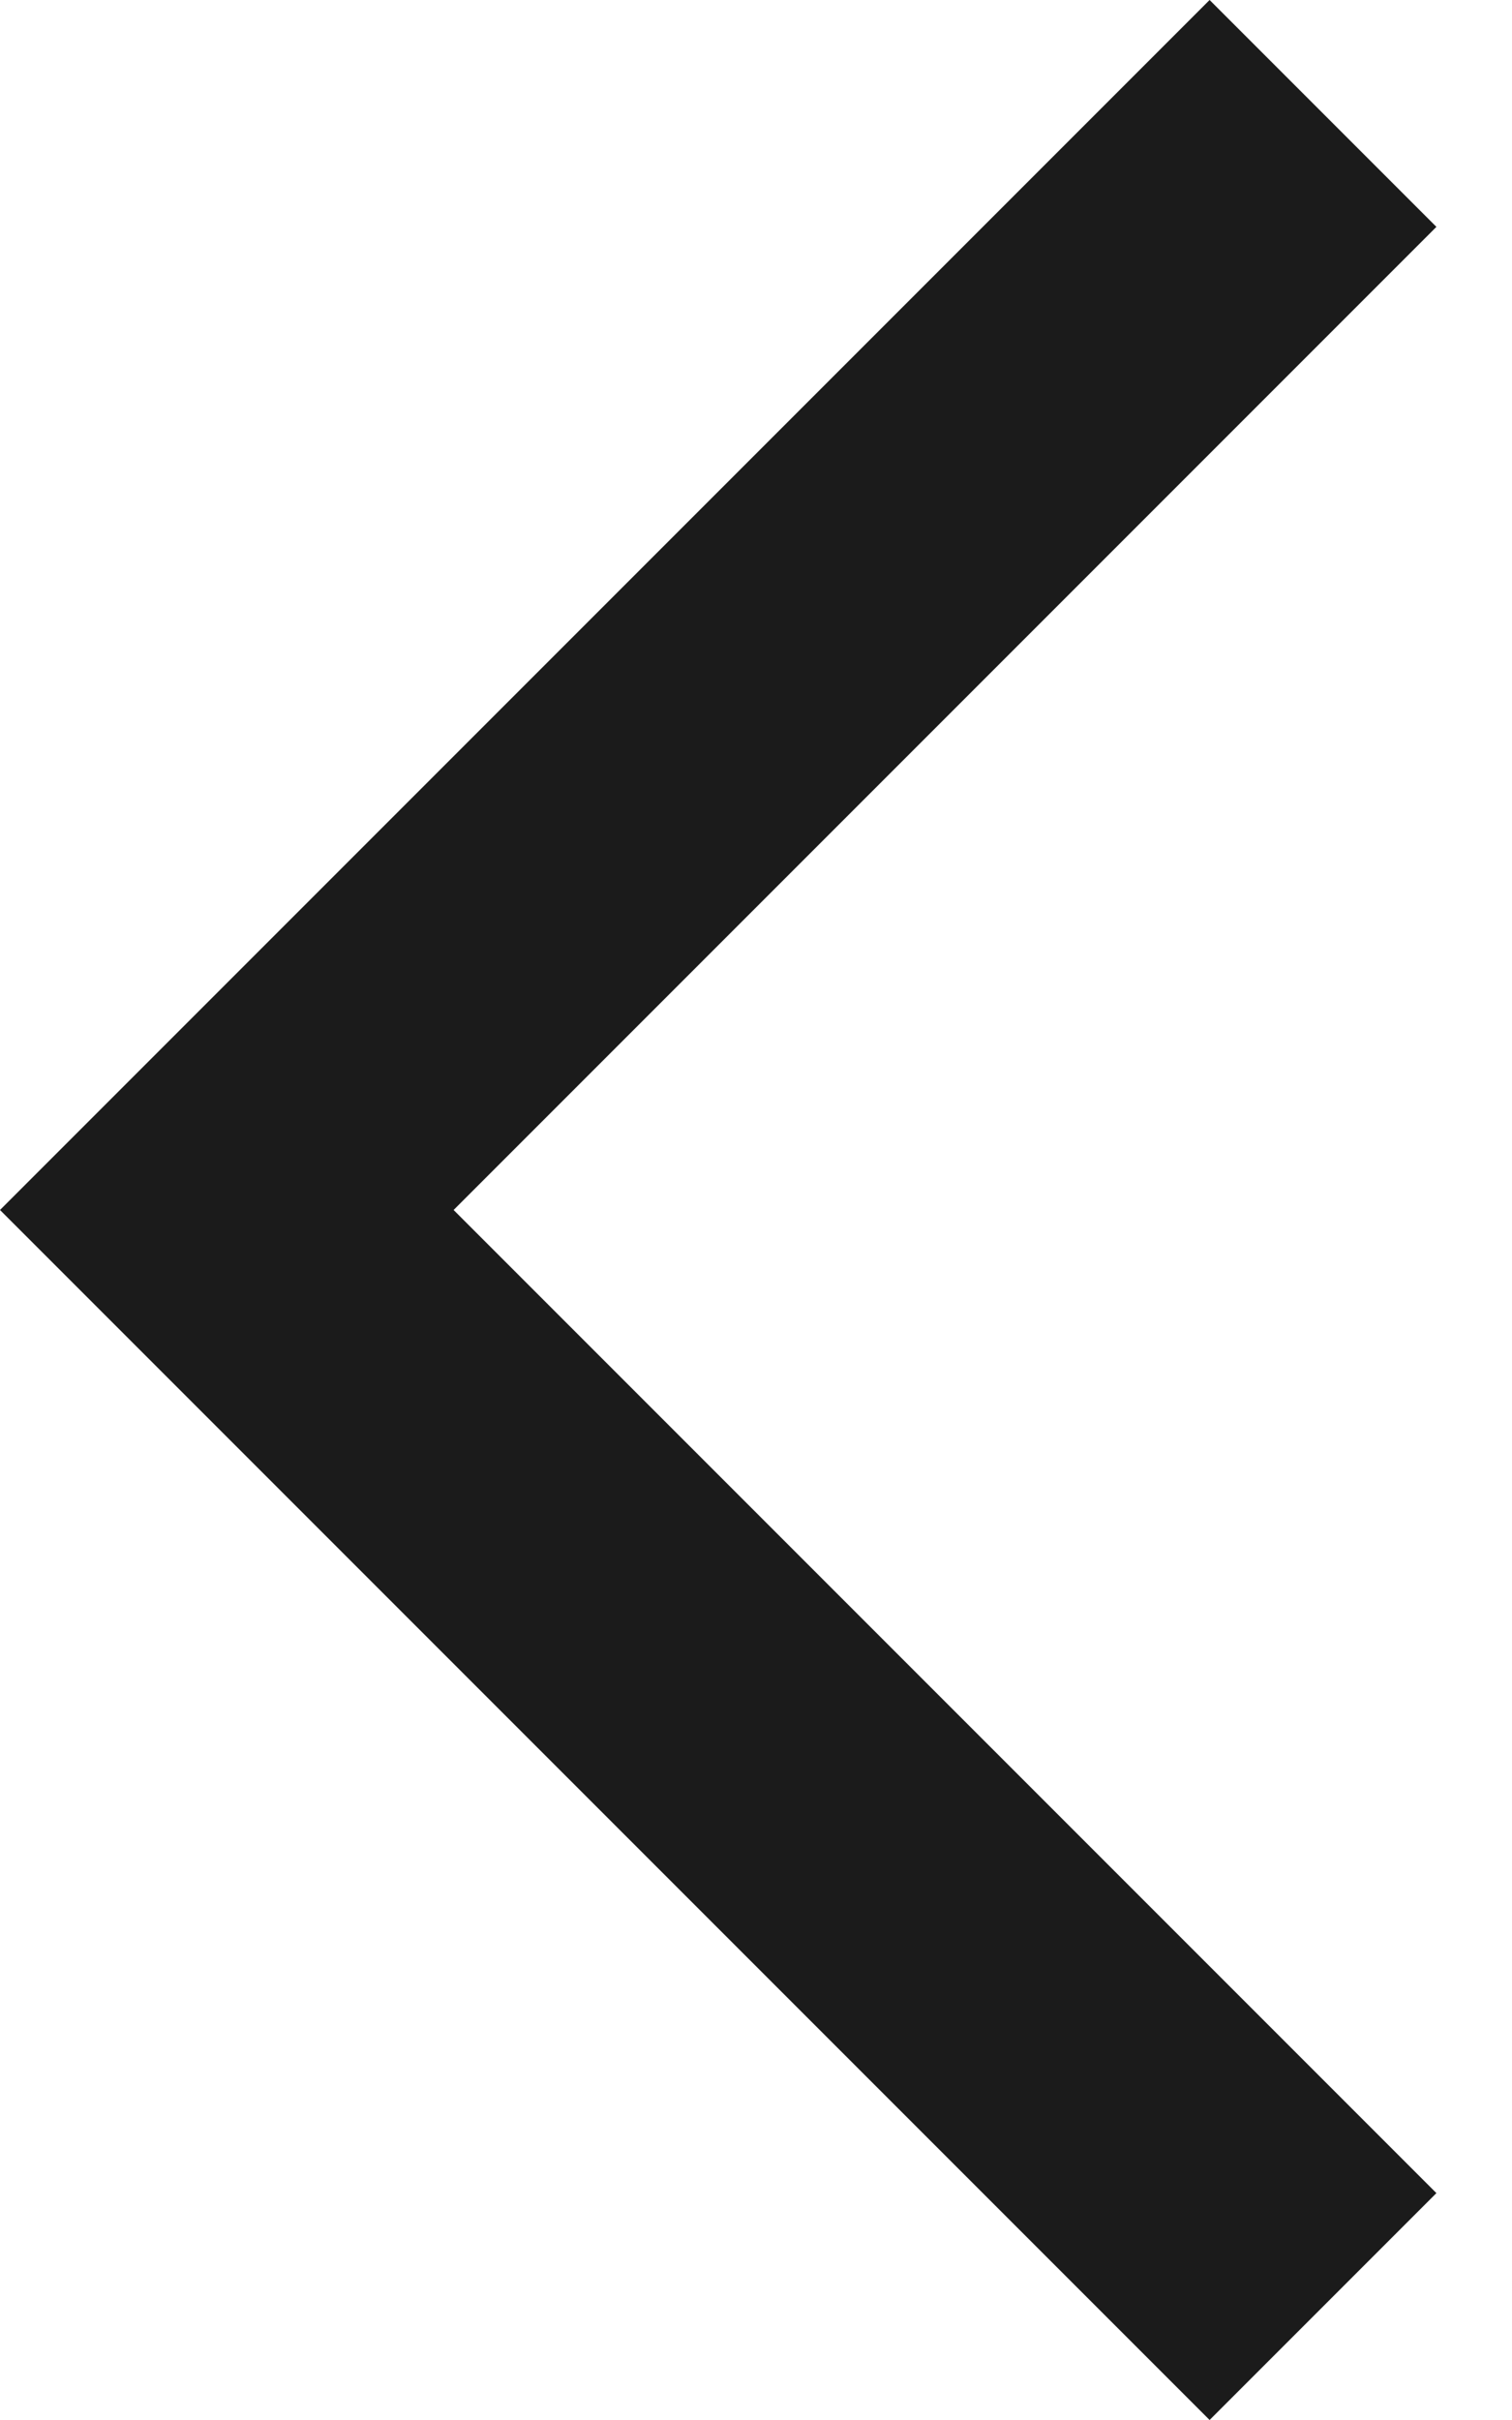
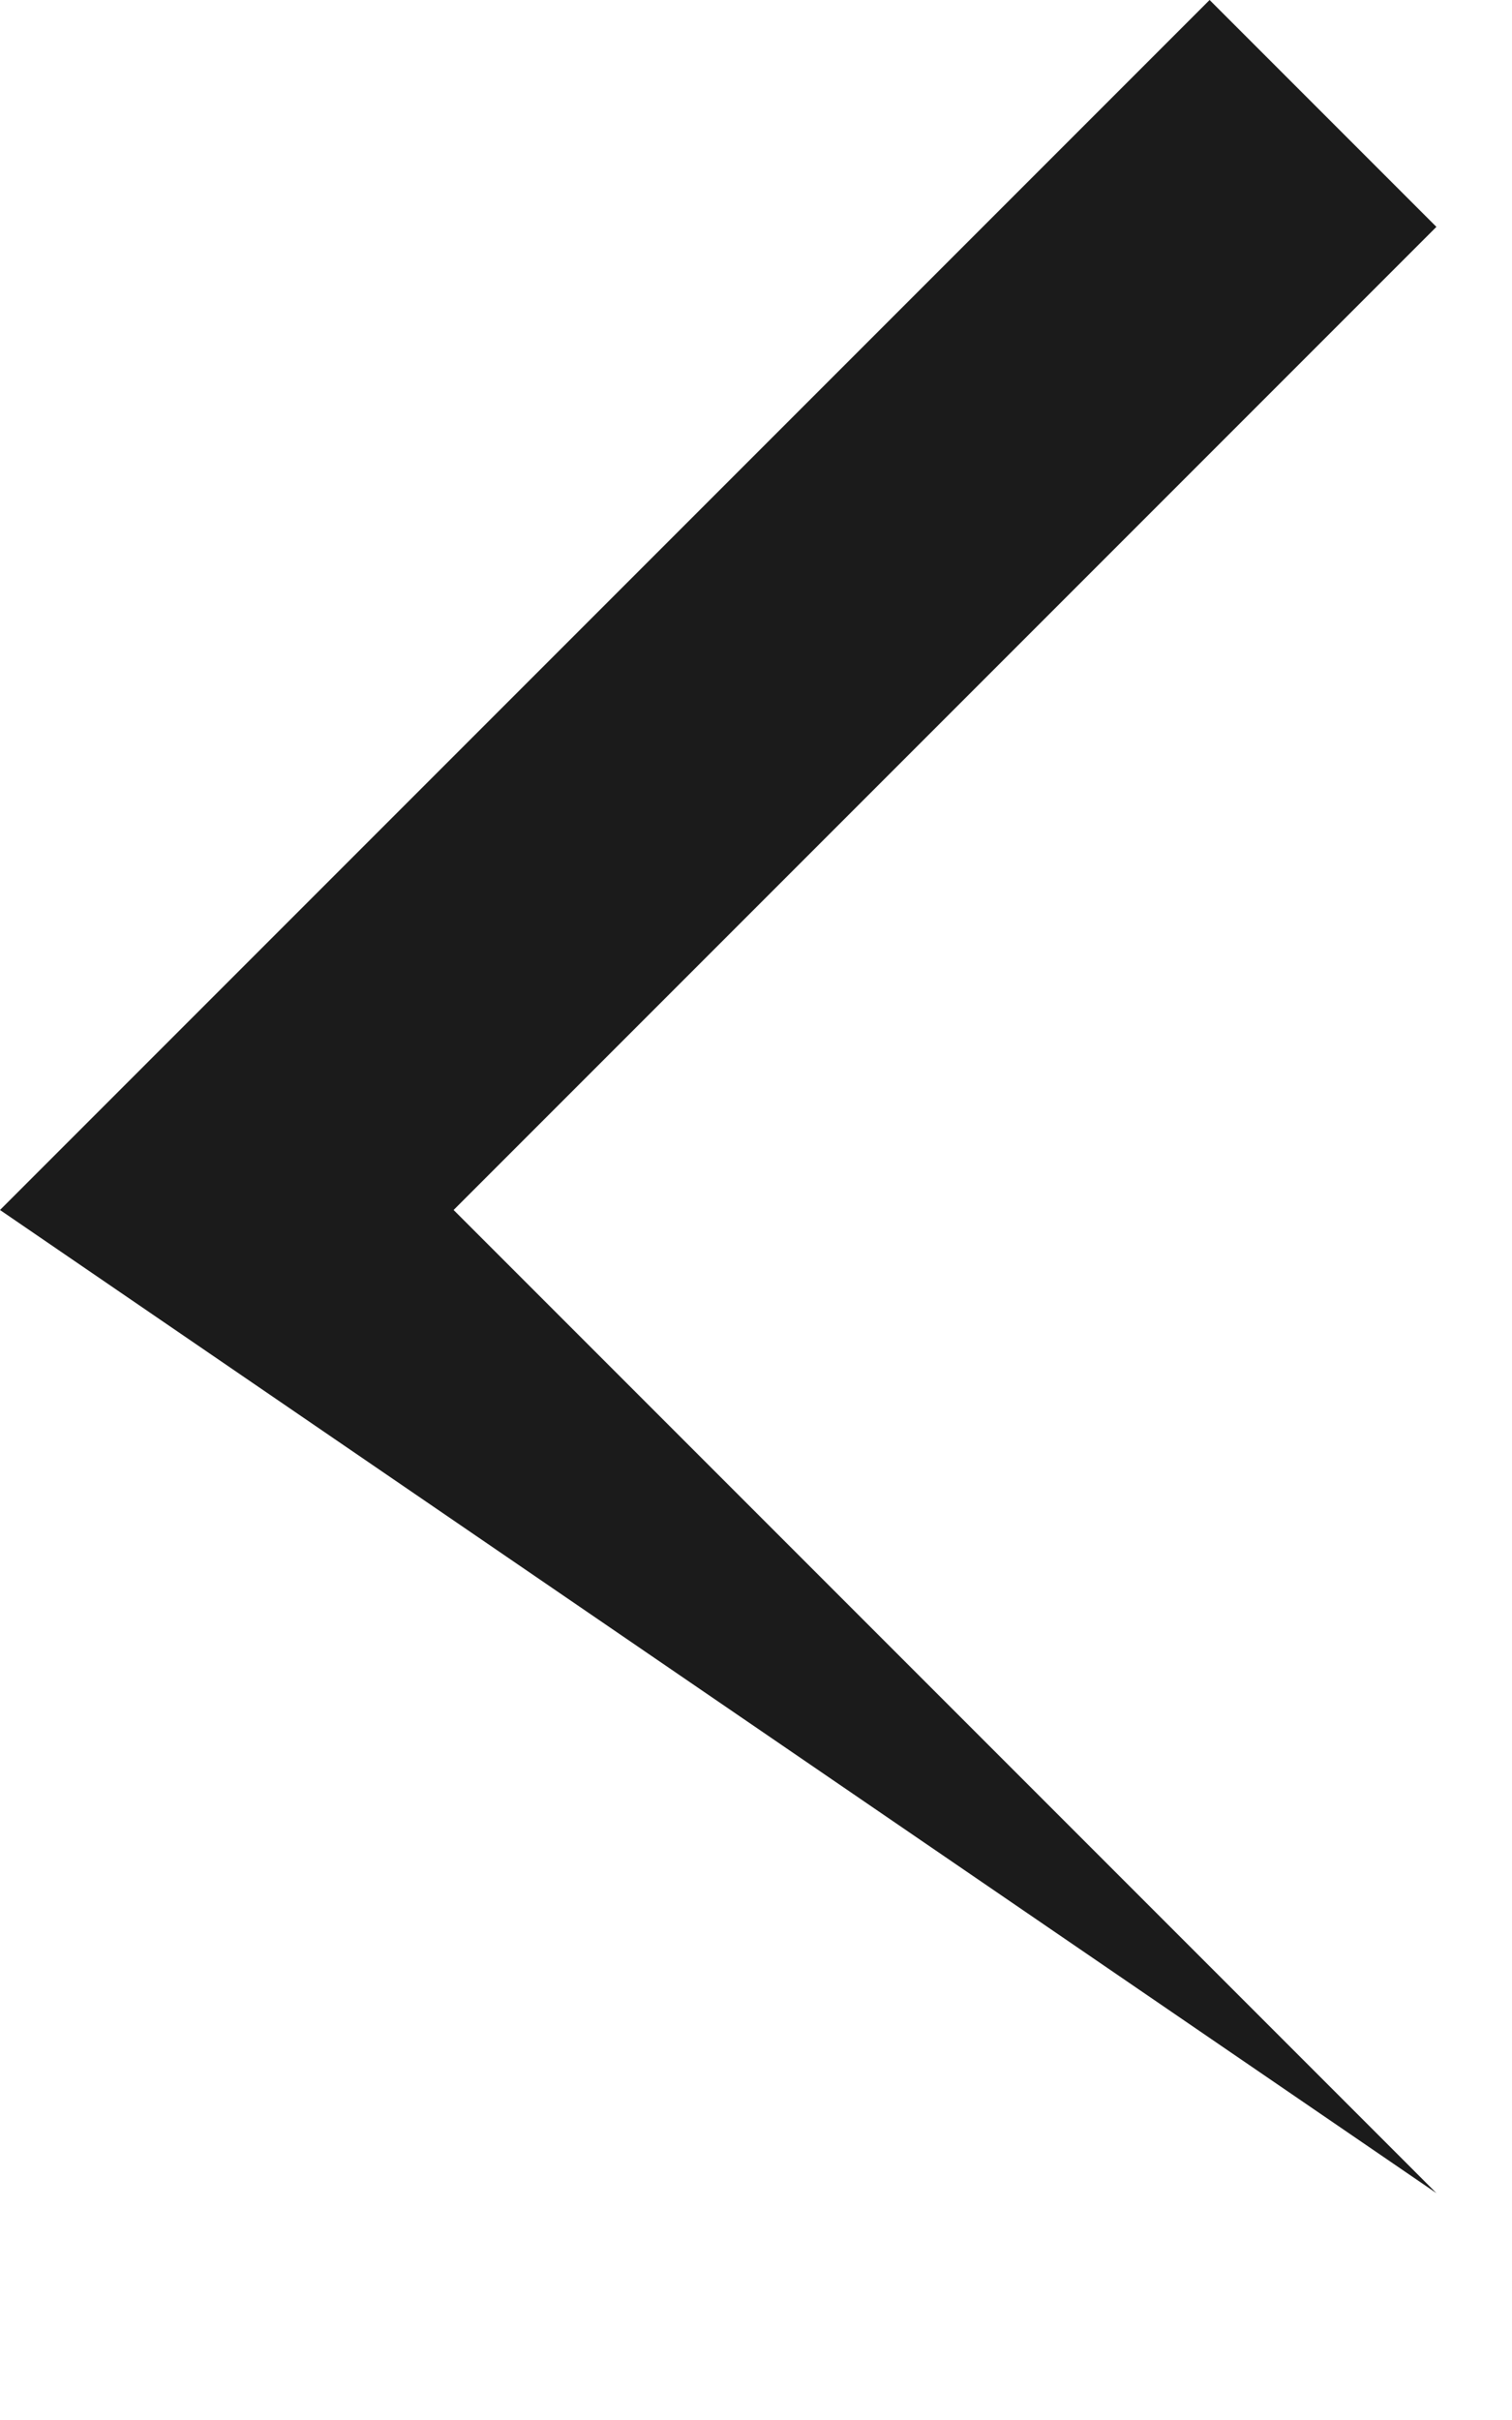
<svg xmlns="http://www.w3.org/2000/svg" width="10" height="16" viewBox="0 0 10 16" fill="none">
-   <path fill-rule="evenodd" clip-rule="evenodd" d="M9.5 1.5L3 8L9.5 14.5L8 16L-3.21071e-06 8L8 -6.55672e-08L9.5 1.5Z" fill="#1B1B1B" />
+   <path fill-rule="evenodd" clip-rule="evenodd" d="M9.5 1.5L3 8L9.5 14.5L-3.21071e-06 8L8 -6.55672e-08L9.5 1.5Z" fill="#1B1B1B" />
</svg>